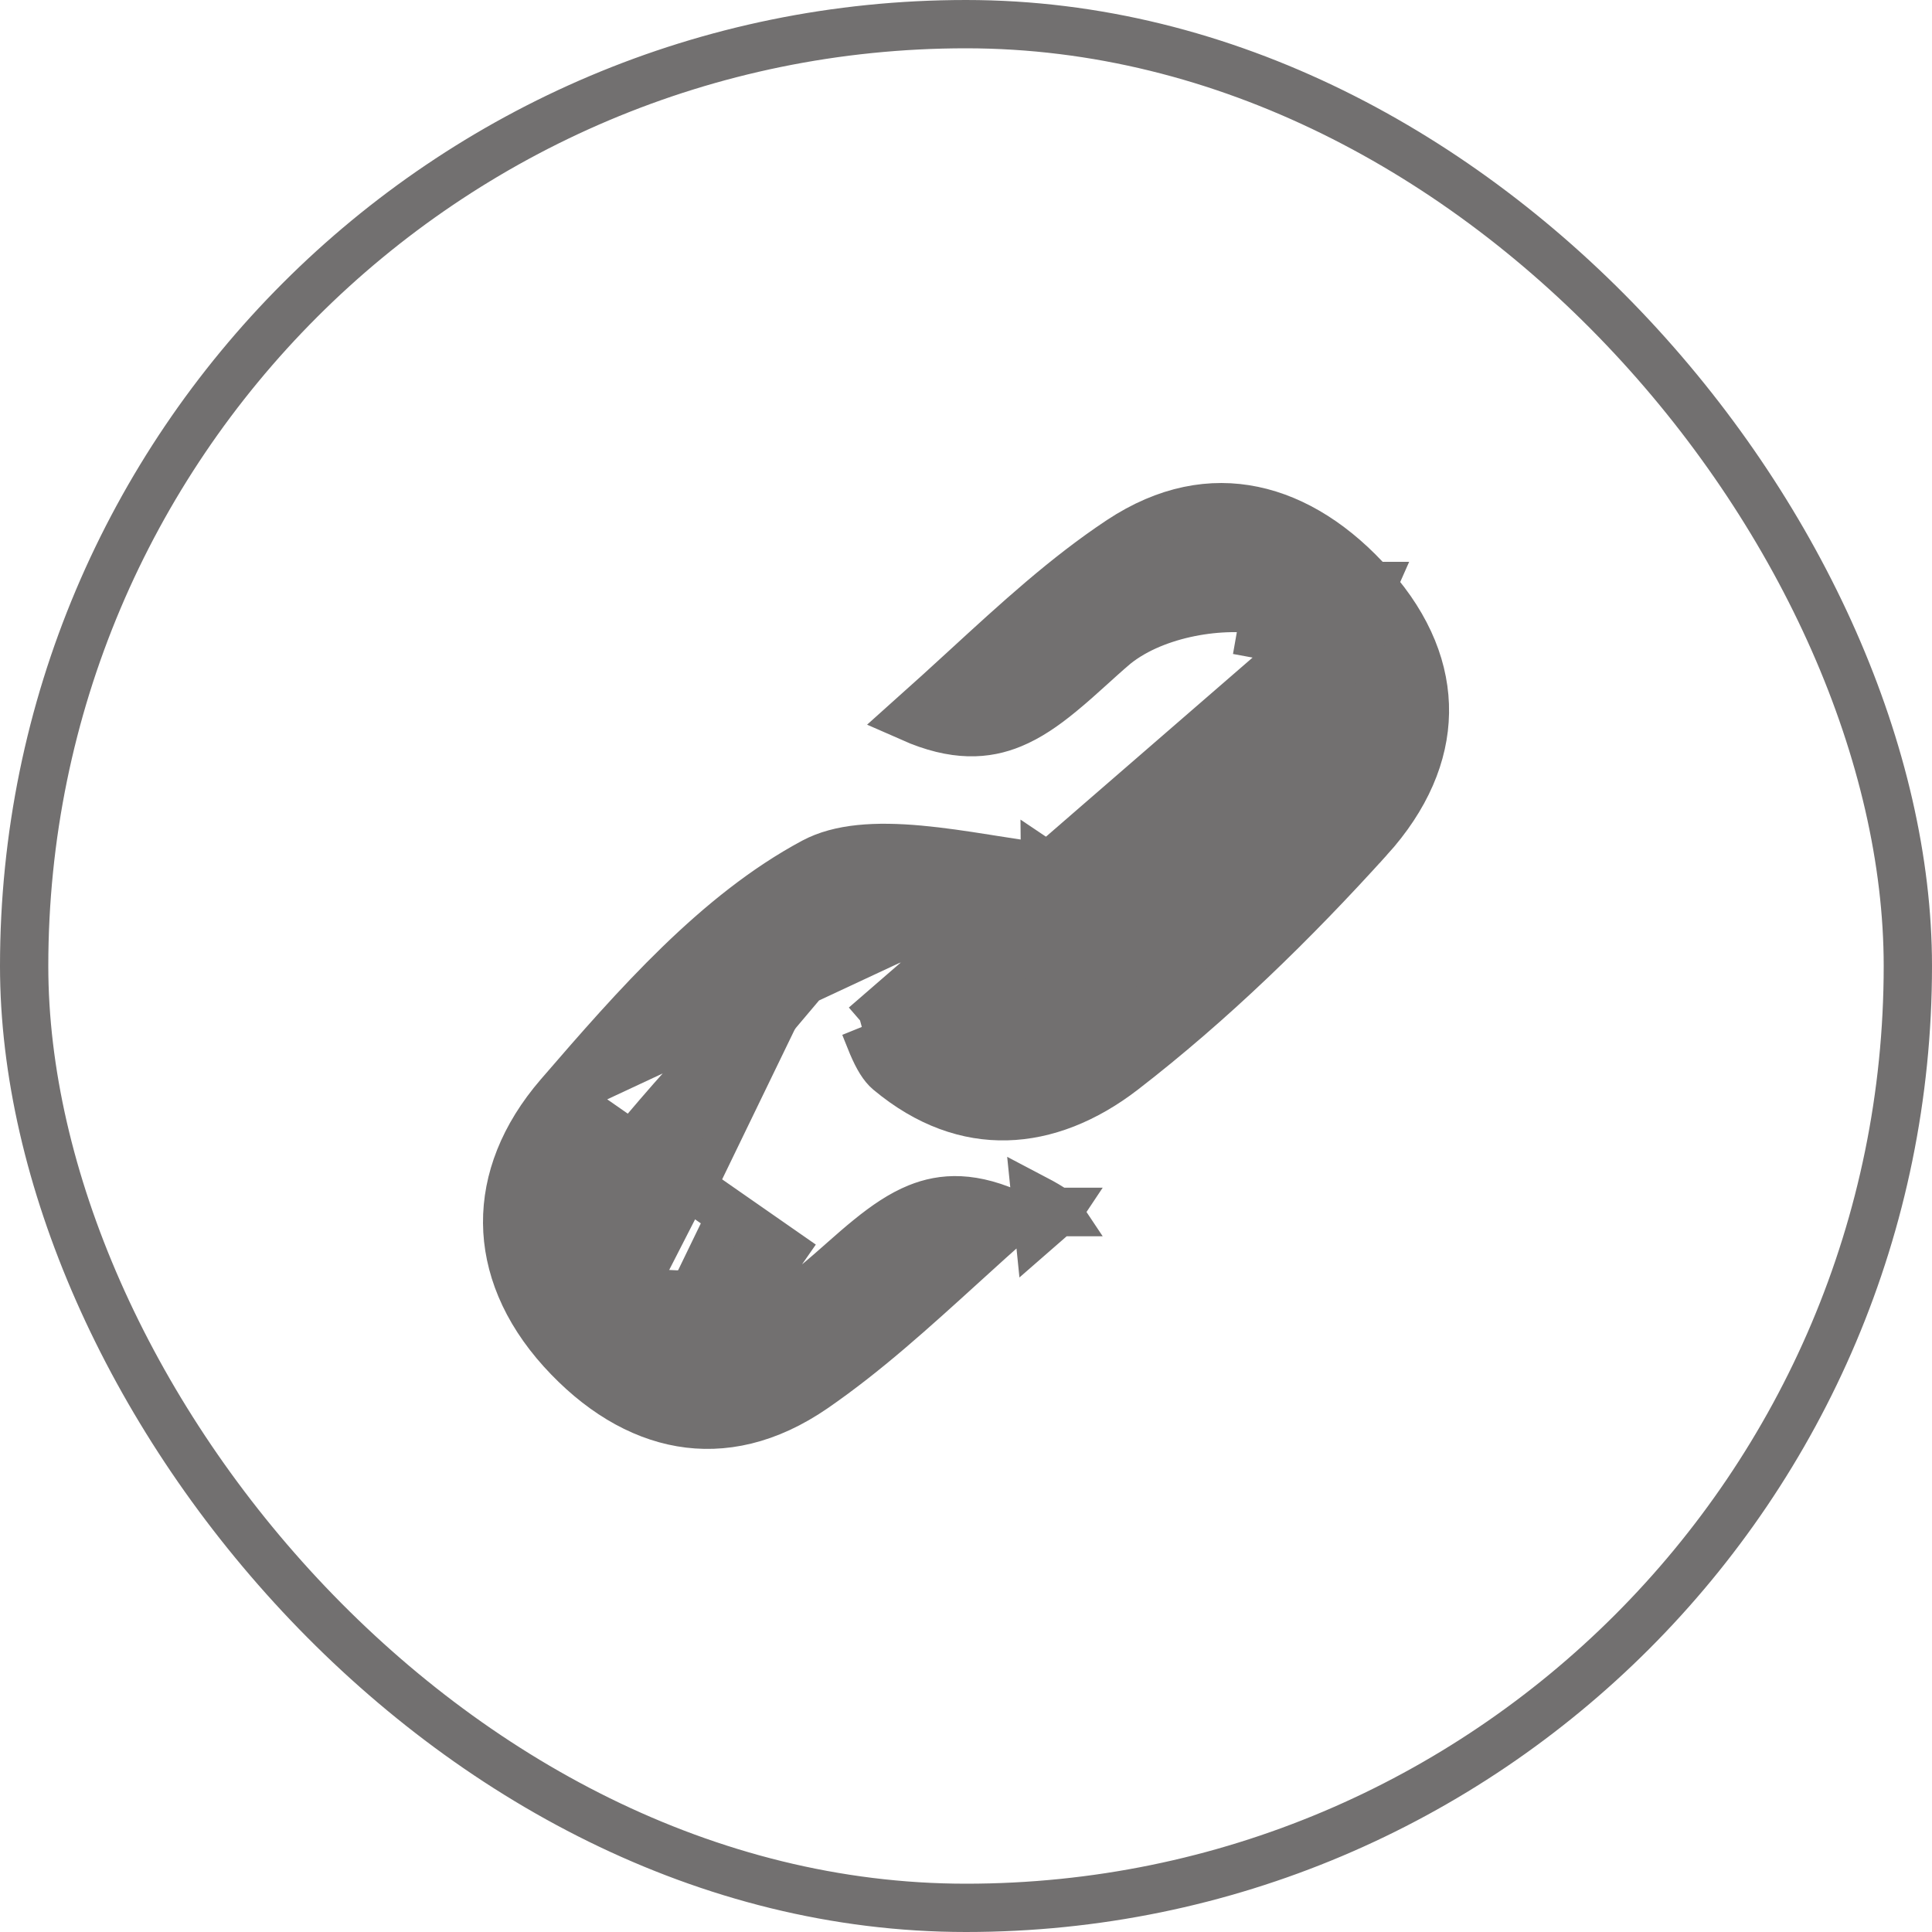
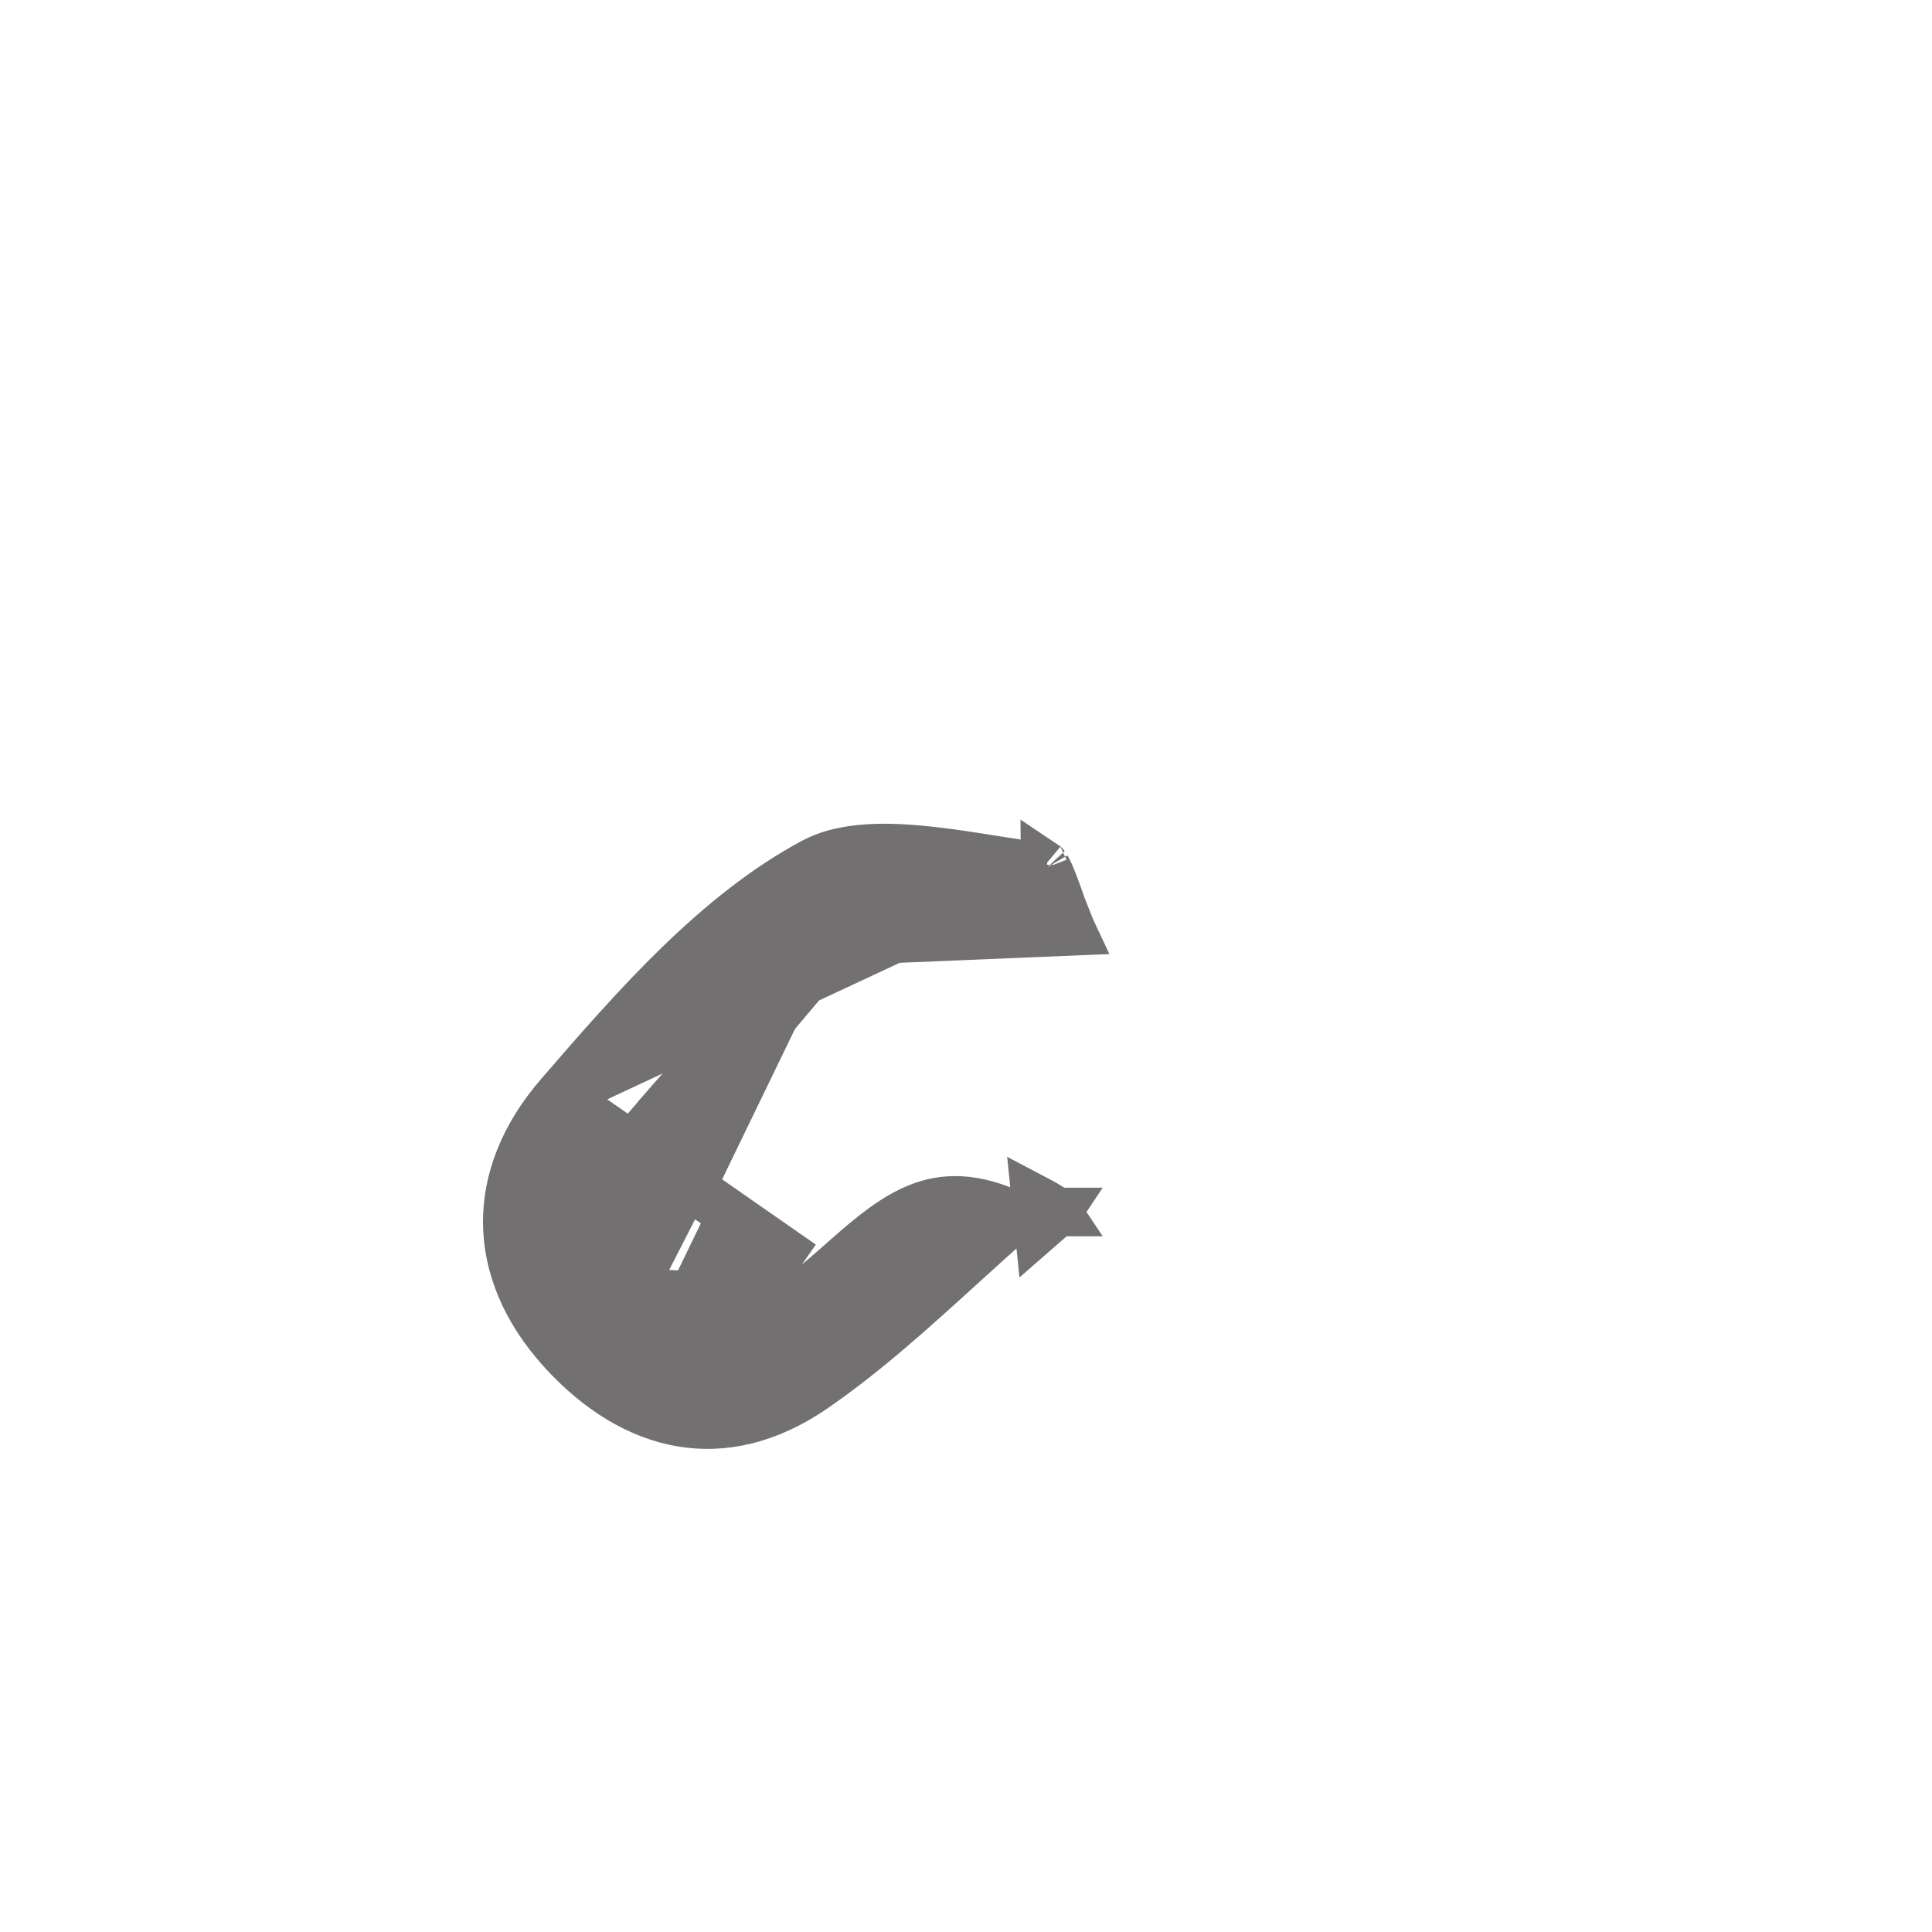
<svg xmlns="http://www.w3.org/2000/svg" width="40" height="40" viewBox="0 0 40 40" fill="none">
-   <path d="M28.407 12.132L28.406 12.132C27.659 11.286 26.814 10.749 25.945 10.569C25.087 10.39 24.155 10.548 23.192 11.185C22.066 11.933 21.075 12.841 19.986 13.841C19.625 14.171 19.254 14.512 18.864 14.86C19.776 15.263 20.421 15.209 20.951 14.99C21.294 14.849 21.621 14.626 21.962 14.345C22.177 14.169 22.377 13.989 22.587 13.799C22.724 13.675 22.865 13.547 23.019 13.412L23.02 13.412C23.43 13.055 23.986 12.825 24.535 12.702C25.087 12.578 25.68 12.551 26.193 12.641C26.193 12.641 26.193 12.641 26.194 12.641L26.107 13.134C26.562 13.214 27.296 14.861 27.08 15.129L28.407 12.132ZM28.407 12.132C29.173 12.997 29.514 13.893 29.501 14.755C29.488 15.619 29.117 16.513 28.342 17.369L28.341 17.369C26.774 19.104 25.083 20.751 23.253 22.164C22.47 22.767 21.647 23.09 20.841 23.11C20.041 23.13 19.212 22.854 18.402 22.177C18.283 22.077 18.178 21.907 18.061 21.634C18.029 21.558 17.991 21.464 17.951 21.362C17.935 21.322 17.919 21.28 17.902 21.238M28.407 12.132L17.902 21.238M17.902 21.238C17.955 21.216 18.008 21.194 18.059 21.172C18.172 21.123 18.28 21.077 18.378 21.038C18.683 20.915 18.951 20.828 19.207 20.801L19.208 20.801C19.544 20.765 19.916 20.806 20.34 20.853C20.483 20.869 20.633 20.885 20.788 20.9C21.074 20.926 21.38 20.943 21.666 20.913C21.952 20.883 22.264 20.8 22.524 20.59L17.902 21.238Z" fill="#727070" stroke="#727070" />
-   <path d="M11.574 22.675L11.574 22.675C10.838 23.528 10.493 24.438 10.5 25.321C10.507 26.203 10.865 27.111 11.629 27.958C12.387 28.794 13.234 29.302 14.101 29.451C14.958 29.599 15.892 29.407 16.856 28.742C17.928 28.002 18.884 27.133 19.95 26.164C20.299 25.847 20.66 25.519 21.04 25.181C20.146 24.748 19.517 24.795 18.999 25.005C18.662 25.142 18.338 25.362 17.995 25.641C17.824 25.779 17.654 25.928 17.476 26.085C17.456 26.103 17.435 26.121 17.414 26.14C17.257 26.278 17.094 26.422 16.927 26.562M11.574 22.675L16.605 26.178M11.574 22.675C13.185 20.808 14.844 18.919 16.842 17.847L16.842 17.847C17.385 17.556 18.131 17.509 19.033 17.591C19.476 17.631 19.935 17.7 20.403 17.774C20.463 17.783 20.524 17.793 20.585 17.803C20.947 17.86 21.314 17.918 21.669 17.962M11.574 22.675L21.669 17.962M16.927 26.562L16.605 26.178M16.927 26.562C16.927 26.561 16.927 26.561 16.927 26.561L16.605 26.178M16.927 26.562C16.475 26.941 15.873 27.133 15.294 27.226C14.708 27.32 14.094 27.32 13.567 27.275M16.605 26.178C15.9 26.771 14.603 26.863 13.607 26.777M13.567 27.275C13.568 27.275 13.57 27.276 13.571 27.276L13.607 26.777M13.567 27.275C13.332 27.256 13.176 27.105 13.114 27.039C13.031 26.951 12.96 26.846 12.901 26.746C12.78 26.542 12.666 26.284 12.576 26.027C12.486 25.771 12.411 25.492 12.377 25.241C12.36 25.117 12.351 24.983 12.363 24.855C12.373 24.739 12.406 24.56 12.53 24.406L12.531 24.404L12.531 24.404C13.957 22.65 15.508 20.871 17.339 19.487M13.567 27.275C13.566 27.275 13.565 27.275 13.565 27.275L13.607 26.777M13.607 26.777C13.295 26.754 12.657 25.044 12.919 24.719L17.339 19.487M17.339 19.487C17.339 19.487 17.339 19.487 17.339 19.487L17.641 19.886L17.339 19.487ZM17.339 19.487C17.617 19.276 17.944 19.189 18.252 19.154C18.561 19.119 18.888 19.134 19.198 19.16C19.374 19.175 19.544 19.193 19.707 19.21C20.155 19.257 20.557 19.298 20.926 19.263M17.339 19.487L22.195 19.285C22.127 19.141 22.065 18.979 22.009 18.824M20.926 19.263C20.925 19.263 20.925 19.263 20.925 19.263L20.974 19.761L20.927 19.263C20.926 19.263 20.926 19.263 20.926 19.263ZM20.926 19.263C21.121 19.243 21.334 19.164 21.597 19.035C21.675 18.997 21.766 18.95 21.863 18.899C21.91 18.875 21.959 18.849 22.009 18.824M22.009 18.824C22.001 18.804 21.994 18.783 21.987 18.764C21.969 18.714 21.952 18.666 21.936 18.62C21.891 18.494 21.85 18.377 21.806 18.265C21.752 18.127 21.707 18.027 21.669 17.962M22.009 18.824L21.669 17.962M21.891 25.09L21.885 25.083C21.733 24.987 21.587 24.901 21.444 24.826L21.506 25.436C21.632 25.326 21.759 25.214 21.888 25.103L21.892 25.096M21.891 25.09H21.396V25.096H21.892M21.891 25.09L21.894 25.093M21.891 25.09H21.896L21.894 25.093M21.892 25.096H21.896L21.894 25.093M21.892 25.096L21.894 25.093M21.628 17.903C21.628 17.903 21.631 17.905 21.636 17.912C21.63 17.907 21.628 17.904 21.628 17.903Z" fill="#727070" stroke="#727070" />
-   <rect x="0.5" y="0.5" width="39" height="39" rx="19.5" stroke="#727070" />
+   <path d="M11.574 22.675L11.574 22.675C10.838 23.528 10.493 24.438 10.5 25.321C10.507 26.203 10.865 27.111 11.629 27.958C12.387 28.794 13.234 29.302 14.101 29.451C14.958 29.599 15.892 29.407 16.856 28.742C17.928 28.002 18.884 27.133 19.95 26.164C20.299 25.847 20.66 25.519 21.04 25.181C20.146 24.748 19.517 24.795 18.999 25.005C18.662 25.142 18.338 25.362 17.995 25.641C17.824 25.779 17.654 25.928 17.476 26.085C17.456 26.103 17.435 26.121 17.414 26.14C17.257 26.278 17.094 26.422 16.927 26.562M11.574 22.675L16.605 26.178M11.574 22.675C13.185 20.808 14.844 18.919 16.842 17.847L16.842 17.847C17.385 17.556 18.131 17.509 19.033 17.591C19.476 17.631 19.935 17.7 20.403 17.774C20.463 17.783 20.524 17.793 20.585 17.803C20.947 17.86 21.314 17.918 21.669 17.962M11.574 22.675L21.669 17.962M16.927 26.562L16.605 26.178M16.927 26.562C16.927 26.561 16.927 26.561 16.927 26.561L16.605 26.178M16.927 26.562C16.475 26.941 15.873 27.133 15.294 27.226C14.708 27.32 14.094 27.32 13.567 27.275M16.605 26.178C15.9 26.771 14.603 26.863 13.607 26.777M13.567 27.275C13.568 27.275 13.57 27.276 13.571 27.276L13.607 26.777M13.567 27.275C13.332 27.256 13.176 27.105 13.114 27.039C13.031 26.951 12.96 26.846 12.901 26.746C12.78 26.542 12.666 26.284 12.576 26.027C12.486 25.771 12.411 25.492 12.377 25.241C12.36 25.117 12.351 24.983 12.363 24.855C12.373 24.739 12.406 24.56 12.53 24.406L12.531 24.404L12.531 24.404C13.957 22.65 15.508 20.871 17.339 19.487M13.567 27.275C13.566 27.275 13.565 27.275 13.565 27.275L13.607 26.777M13.607 26.777C13.295 26.754 12.657 25.044 12.919 24.719L17.339 19.487M17.339 19.487C17.339 19.487 17.339 19.487 17.339 19.487L17.641 19.886L17.339 19.487ZM17.339 19.487C17.617 19.276 17.944 19.189 18.252 19.154C18.561 19.119 18.888 19.134 19.198 19.16C19.374 19.175 19.544 19.193 19.707 19.21C20.155 19.257 20.557 19.298 20.926 19.263M17.339 19.487L22.195 19.285C22.127 19.141 22.065 18.979 22.009 18.824M20.926 19.263C20.925 19.263 20.925 19.263 20.925 19.263L20.974 19.761L20.927 19.263C20.926 19.263 20.926 19.263 20.926 19.263ZM20.926 19.263C21.121 19.243 21.334 19.164 21.597 19.035C21.675 18.997 21.766 18.95 21.863 18.899C21.91 18.875 21.959 18.849 22.009 18.824C22.001 18.804 21.994 18.783 21.987 18.764C21.969 18.714 21.952 18.666 21.936 18.62C21.891 18.494 21.85 18.377 21.806 18.265C21.752 18.127 21.707 18.027 21.669 17.962M22.009 18.824L21.669 17.962M21.891 25.09L21.885 25.083C21.733 24.987 21.587 24.901 21.444 24.826L21.506 25.436C21.632 25.326 21.759 25.214 21.888 25.103L21.892 25.096M21.891 25.09H21.396V25.096H21.892M21.891 25.09L21.894 25.093M21.891 25.09H21.896L21.894 25.093M21.892 25.096H21.896L21.894 25.093M21.892 25.096L21.894 25.093M21.628 17.903C21.628 17.903 21.631 17.905 21.636 17.912C21.63 17.907 21.628 17.904 21.628 17.903Z" fill="#727070" stroke="#727070" />
</svg>